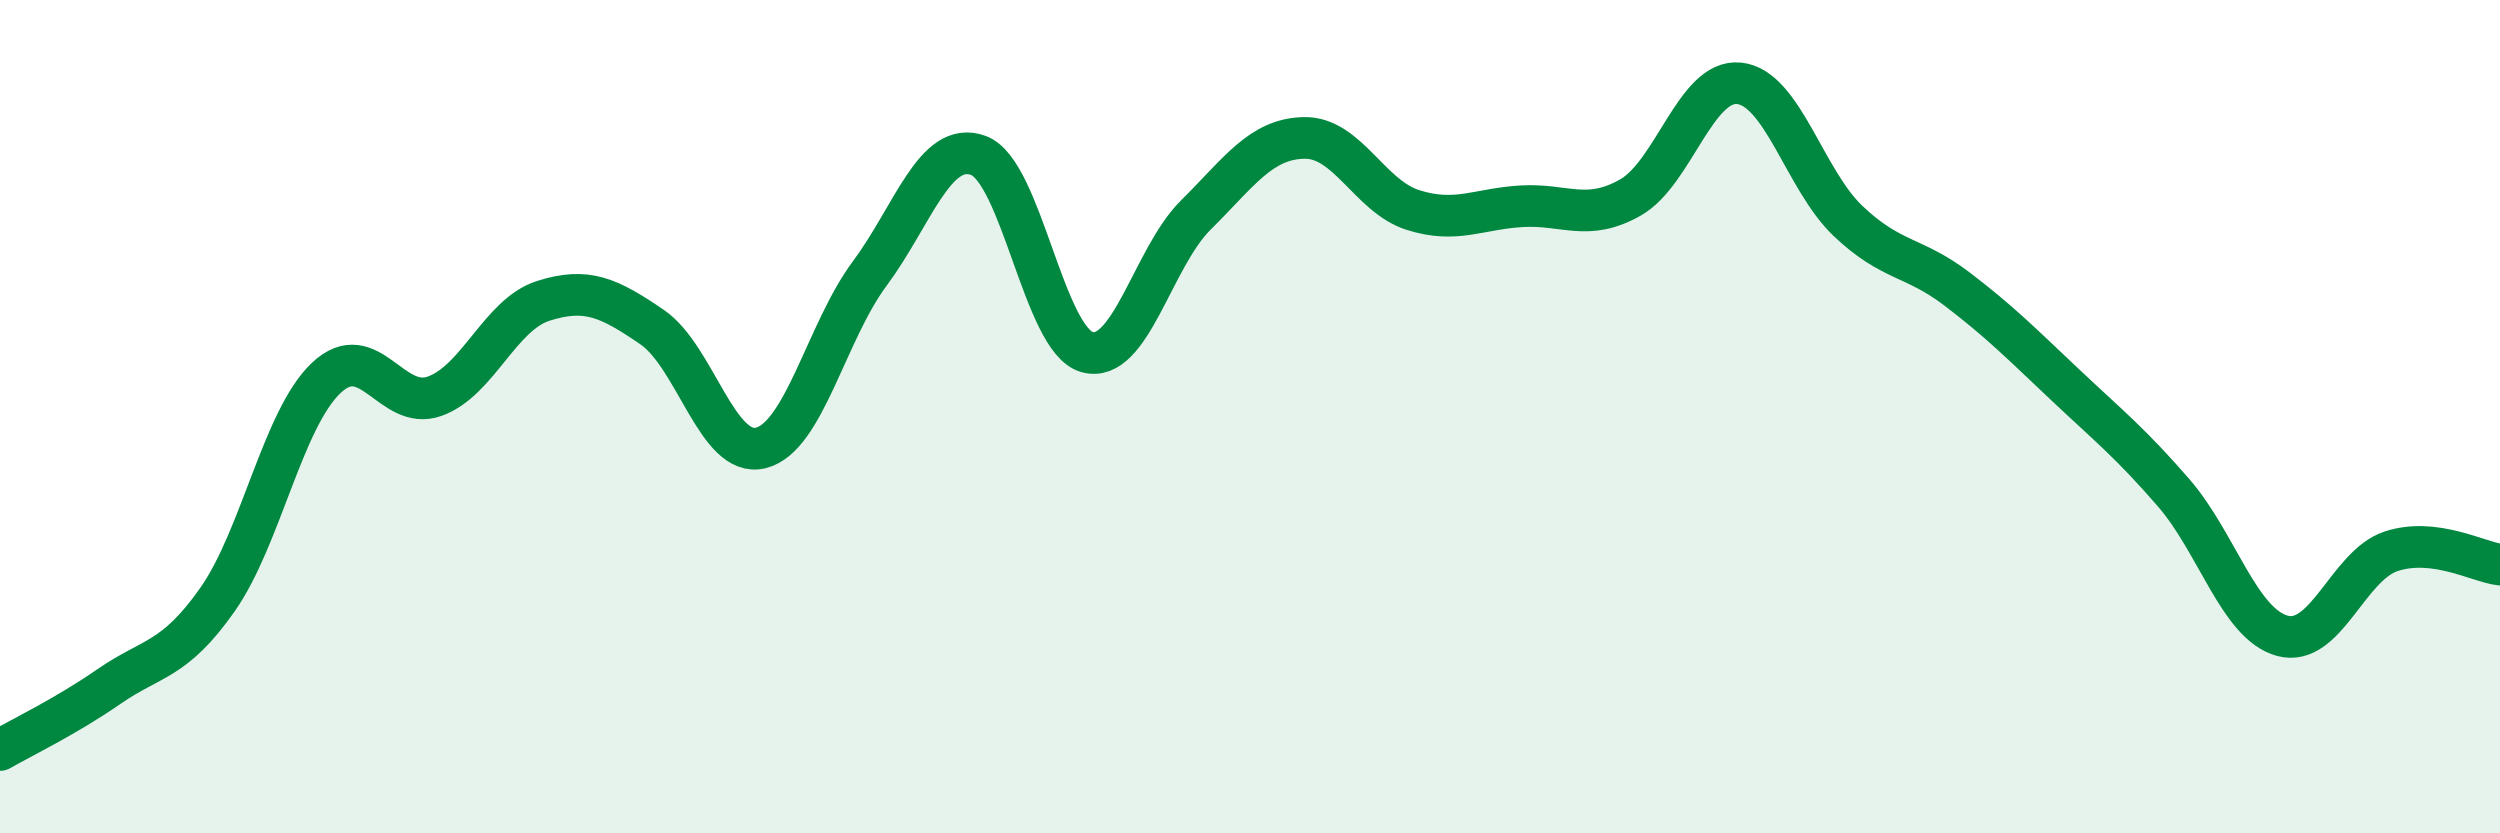
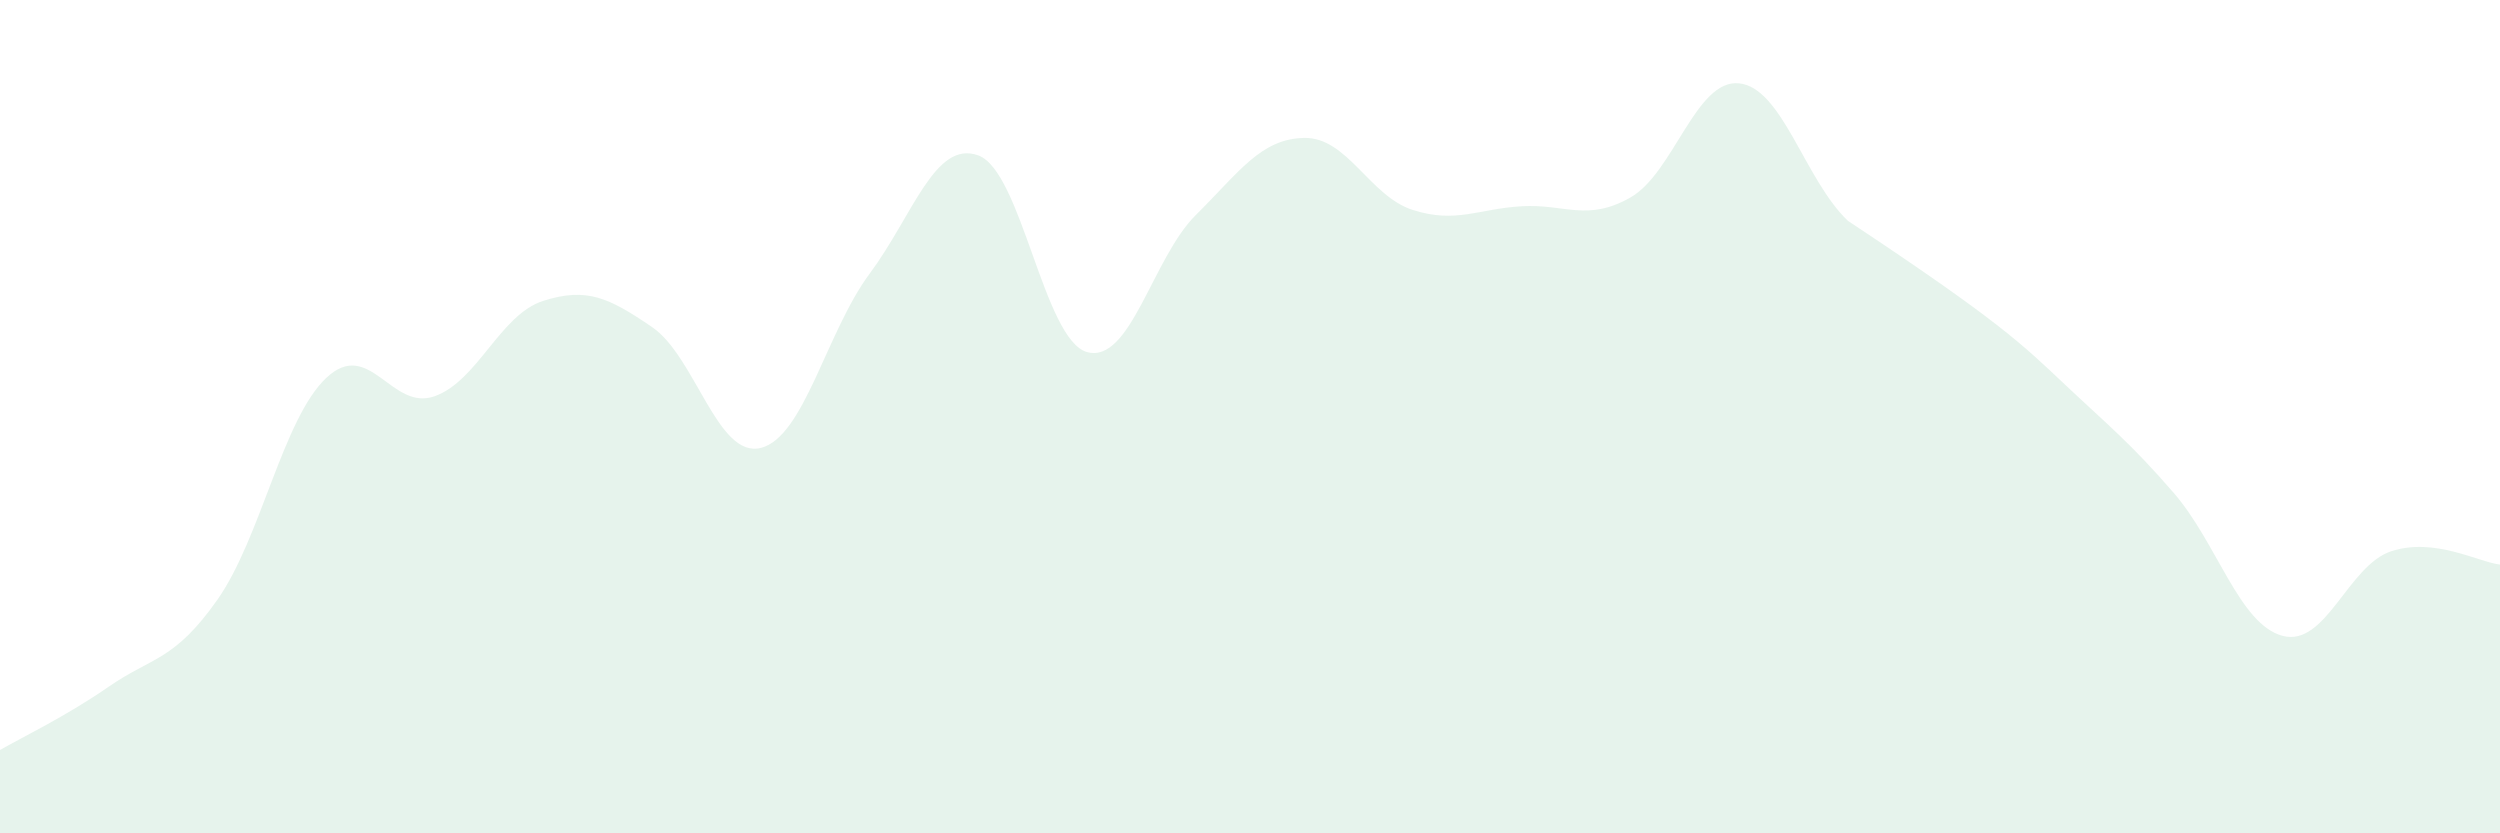
<svg xmlns="http://www.w3.org/2000/svg" width="60" height="20" viewBox="0 0 60 20">
-   <path d="M 0,18 C 0.52,17.7 1.57,17.2 2.61,16.48 C 3.65,15.76 4.18,15.87 5.22,14.39 C 6.26,12.91 6.79,10.05 7.83,9.07 C 8.87,8.09 9.39,9.88 10.43,9.51 C 11.47,9.14 12,7.55 13.04,7.22 C 14.08,6.89 14.61,7.14 15.65,7.85 C 16.69,8.56 17.22,11.01 18.26,10.75 C 19.3,10.49 19.83,7.97 20.87,6.57 C 21.91,5.17 22.44,3.35 23.48,3.73 C 24.52,4.11 25.05,8.16 26.09,8.45 C 27.13,8.74 27.66,6.19 28.7,5.16 C 29.74,4.13 30.26,3.33 31.3,3.31 C 32.34,3.29 32.87,4.71 33.91,5.04 C 34.95,5.37 35.48,5.01 36.52,4.95 C 37.56,4.89 38.09,5.33 39.13,4.74 C 40.17,4.15 40.7,1.89 41.74,2 C 42.78,2.11 43.31,4.31 44.35,5.3 C 45.39,6.29 45.92,6.14 46.96,6.93 C 48,7.72 48.53,8.26 49.57,9.24 C 50.61,10.22 51.13,10.63 52.17,11.83 C 53.21,13.03 53.74,14.98 54.78,15.26 C 55.82,15.54 56.35,13.57 57.39,13.23 C 58.43,12.89 59.48,13.49 60,13.55L60 20L0 20Z" fill="#008740" opacity="0.1" stroke-linecap="round" stroke-linejoin="round" />
-   <path d="M 0,18 C 0.52,17.7 1.57,17.2 2.61,16.48 C 3.65,15.76 4.18,15.87 5.22,14.39 C 6.26,12.91 6.79,10.05 7.83,9.07 C 8.87,8.09 9.39,9.88 10.43,9.51 C 11.47,9.14 12,7.55 13.04,7.22 C 14.08,6.89 14.61,7.14 15.65,7.85 C 16.69,8.56 17.22,11.01 18.26,10.75 C 19.3,10.49 19.83,7.97 20.87,6.57 C 21.91,5.17 22.44,3.35 23.48,3.73 C 24.52,4.11 25.05,8.16 26.09,8.45 C 27.13,8.74 27.66,6.19 28.7,5.16 C 29.74,4.13 30.26,3.33 31.3,3.31 C 32.34,3.29 32.87,4.71 33.91,5.04 C 34.95,5.37 35.48,5.01 36.52,4.95 C 37.56,4.89 38.09,5.33 39.13,4.74 C 40.17,4.15 40.7,1.89 41.74,2 C 42.78,2.11 43.31,4.31 44.35,5.3 C 45.39,6.29 45.92,6.14 46.96,6.93 C 48,7.72 48.53,8.26 49.57,9.24 C 50.61,10.22 51.13,10.63 52.17,11.83 C 53.21,13.03 53.74,14.98 54.78,15.26 C 55.82,15.54 56.35,13.57 57.39,13.23 C 58.43,12.89 59.48,13.49 60,13.55" stroke="#008740" stroke-width="1" fill="none" stroke-linecap="round" stroke-linejoin="round" />
+   <path d="M 0,18 C 0.52,17.7 1.57,17.2 2.61,16.48 C 3.65,15.76 4.18,15.87 5.22,14.39 C 6.26,12.91 6.79,10.05 7.83,9.07 C 8.87,8.09 9.39,9.88 10.43,9.51 C 11.47,9.14 12,7.55 13.04,7.22 C 14.08,6.89 14.61,7.14 15.65,7.85 C 16.69,8.56 17.22,11.01 18.26,10.75 C 19.3,10.49 19.83,7.97 20.87,6.57 C 21.91,5.17 22.44,3.35 23.48,3.73 C 24.52,4.11 25.05,8.16 26.09,8.45 C 27.13,8.74 27.66,6.19 28.7,5.16 C 29.74,4.13 30.26,3.33 31.3,3.31 C 32.34,3.29 32.87,4.71 33.91,5.04 C 34.95,5.37 35.48,5.01 36.52,4.95 C 37.56,4.89 38.09,5.33 39.13,4.74 C 40.17,4.15 40.7,1.89 41.74,2 C 42.78,2.11 43.31,4.31 44.35,5.3 C 48,7.72 48.53,8.26 49.57,9.24 C 50.61,10.22 51.13,10.63 52.17,11.83 C 53.21,13.03 53.74,14.98 54.78,15.26 C 55.82,15.54 56.35,13.57 57.39,13.23 C 58.43,12.89 59.48,13.49 60,13.55L60 20L0 20Z" fill="#008740" opacity="0.1" stroke-linecap="round" stroke-linejoin="round" />
</svg>